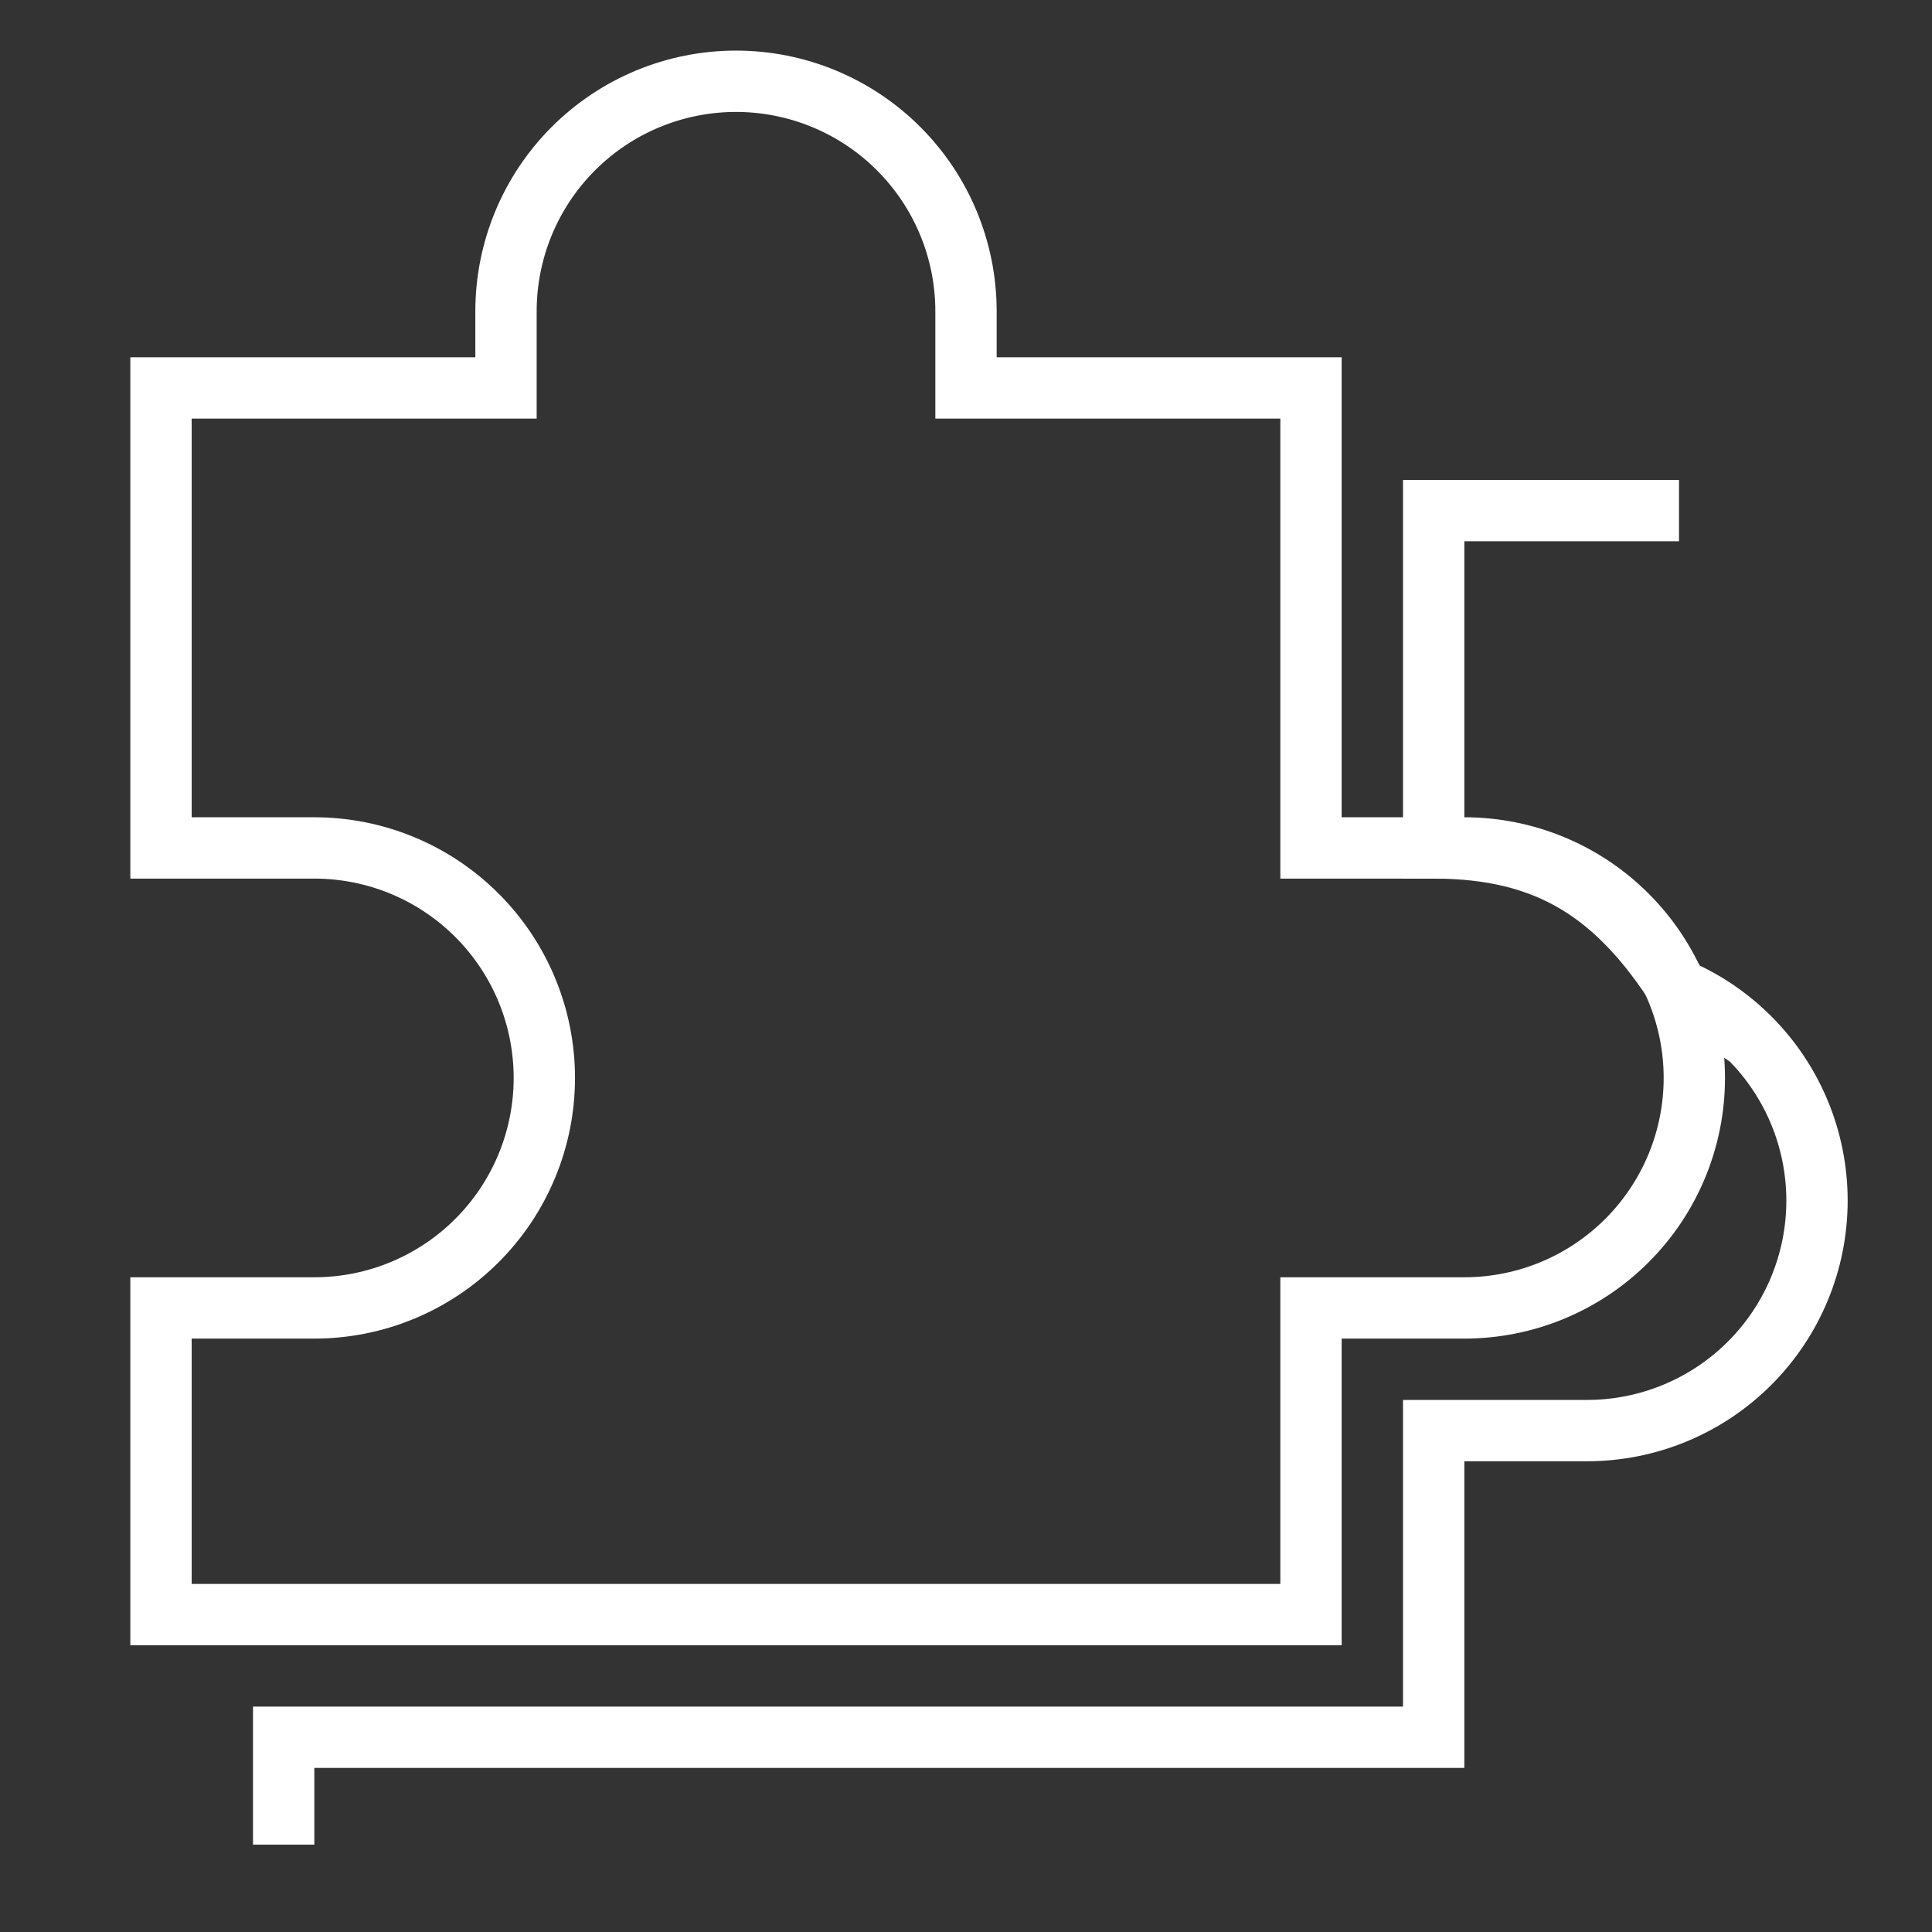
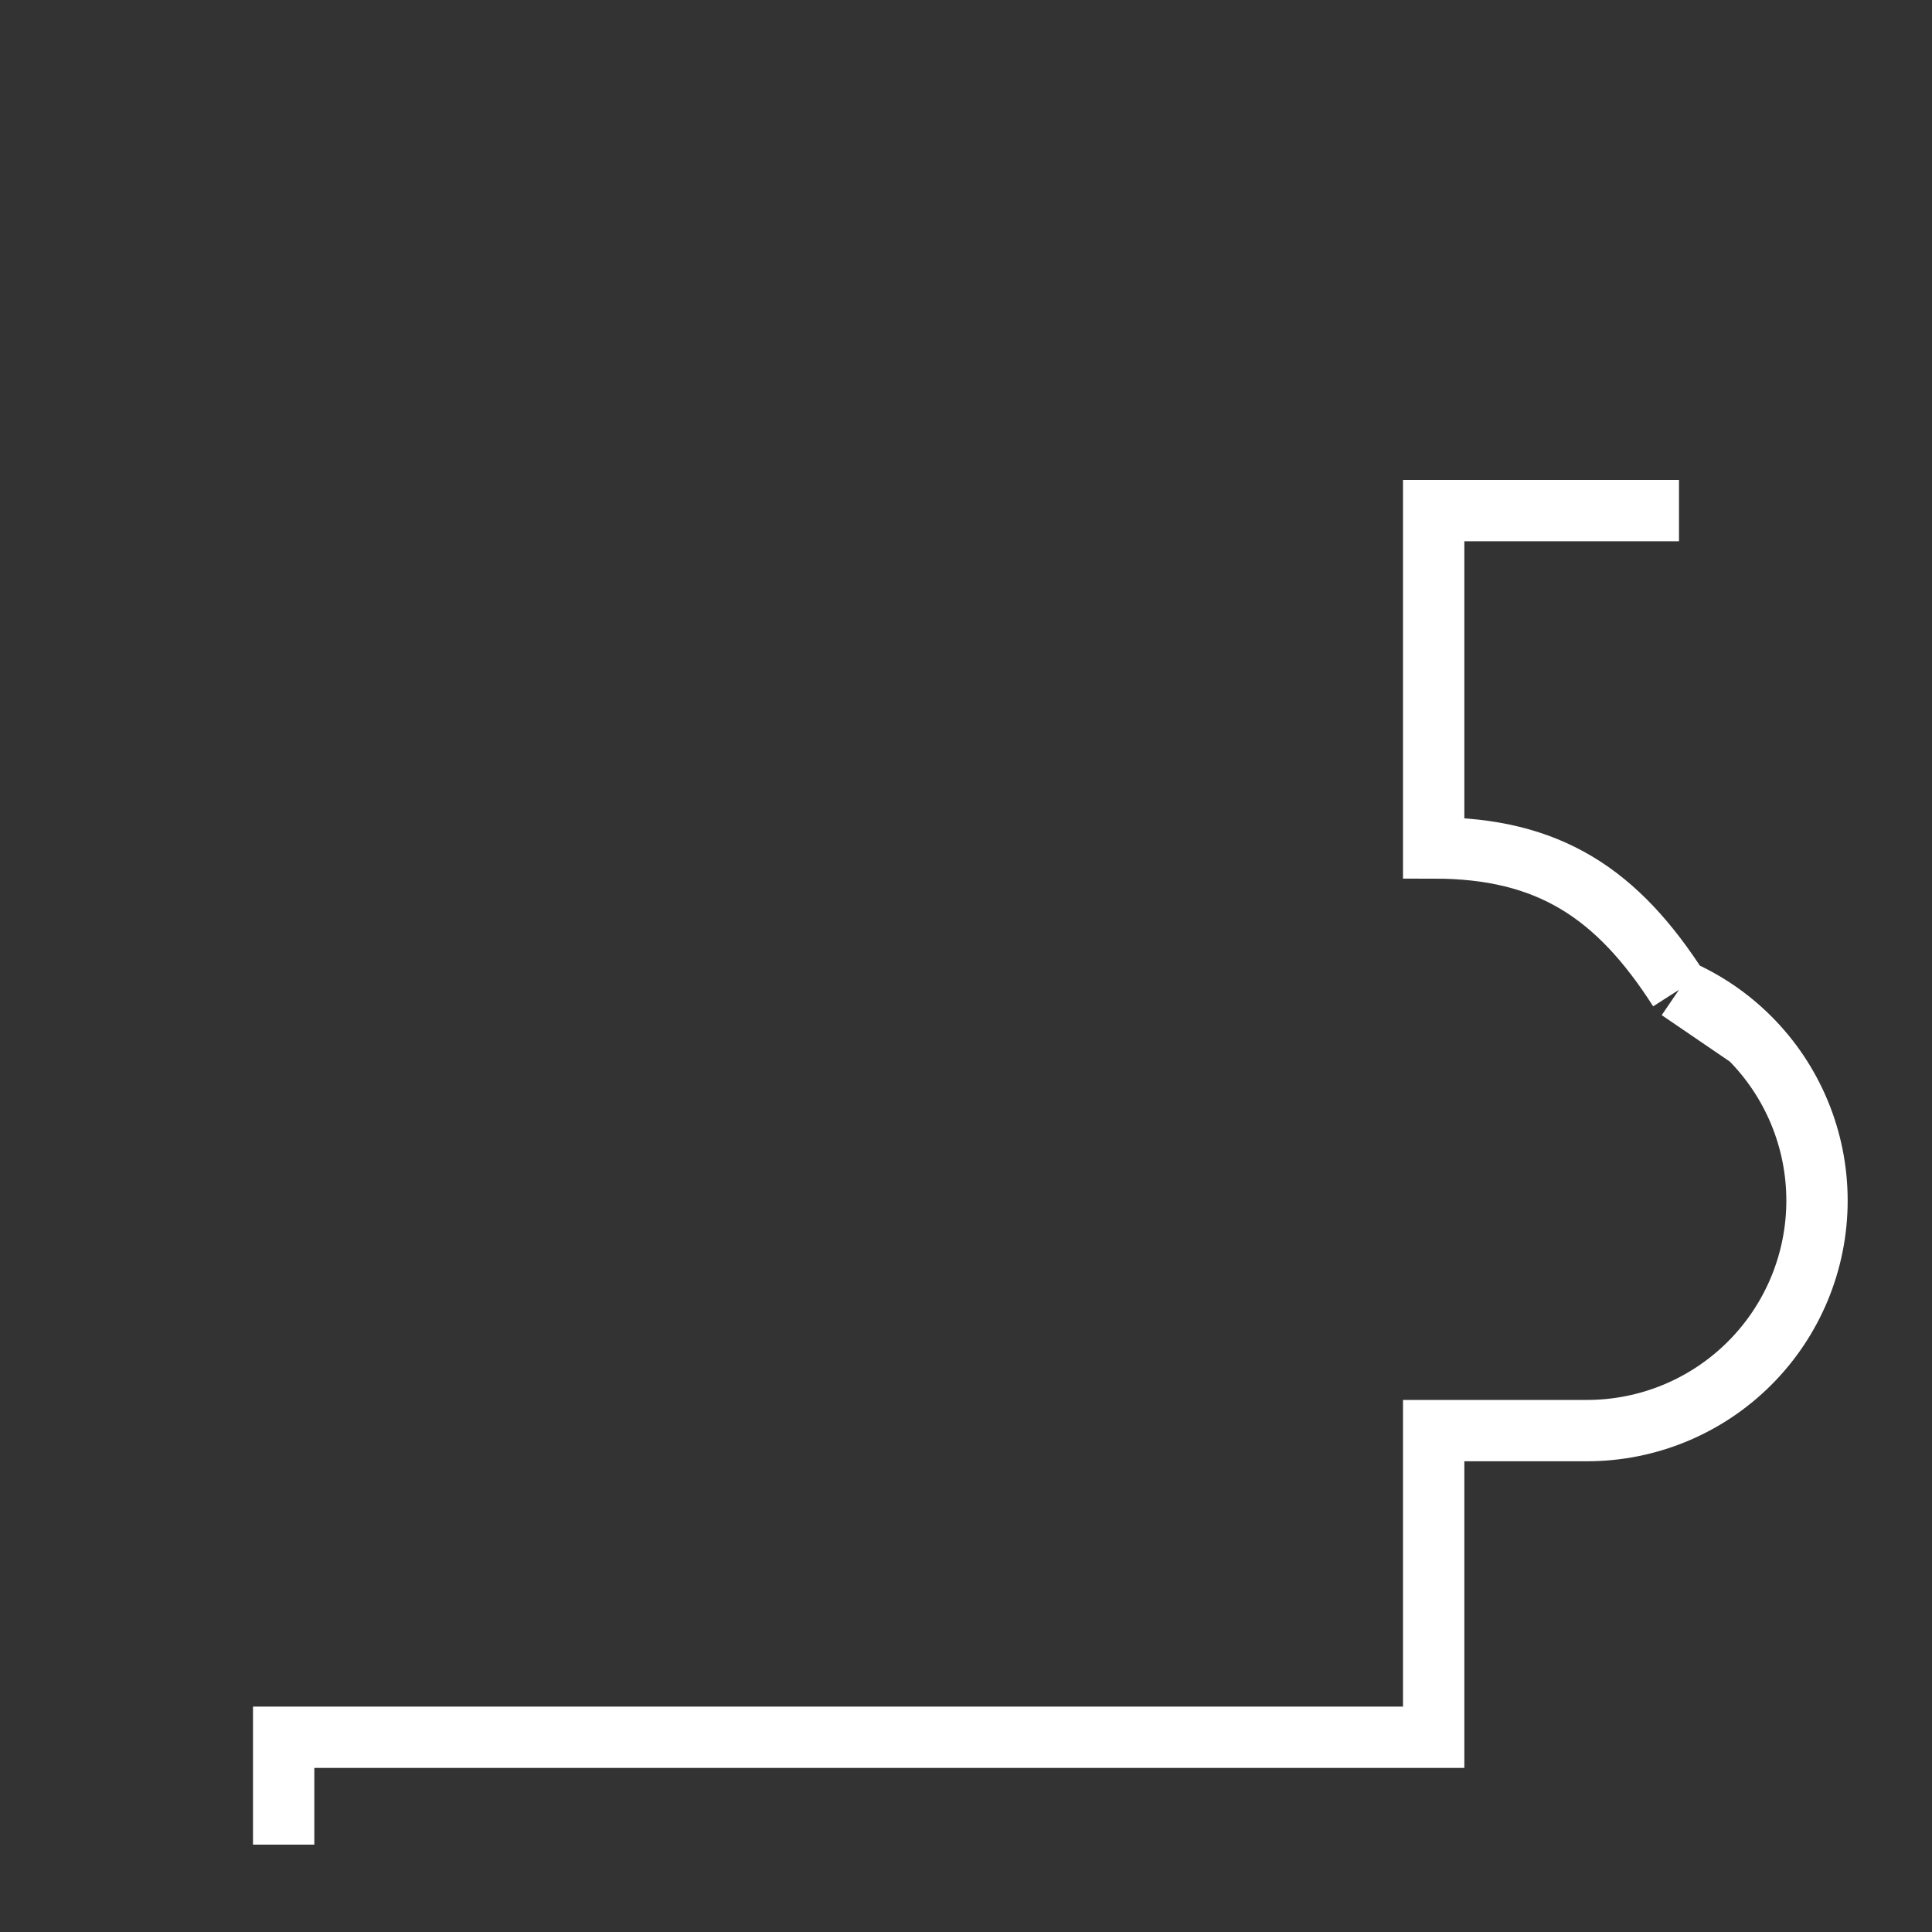
<svg xmlns="http://www.w3.org/2000/svg" width="63" height="63" viewBox="0 0 63 63" fill="none">
  <rect x="0" y="0" width="63" height="63" fill="#333333" stroke="none" />
-   <path d="M5.25 27.65V12.65H16.5V10.15C16.5 8.161 17.29 6.253 18.697 4.847C20.103 3.44 22.011 2.65 24 2.65C25.989 2.65 27.897 3.44 29.303 4.847C30.71 6.253 31.5 8.161 31.5 10.15V12.65H42.75V27.65H47.75C49.739 27.65 51.647 28.44 53.053 29.847C54.46 31.253 55.25 33.161 55.25 35.15C55.25 37.139 54.46 39.047 53.053 40.453C51.647 41.86 49.739 42.65 47.75 42.65H42.75V52.65H5.25V42.65H10.25C12.239 42.65 14.147 41.86 15.553 40.453C16.96 39.047 17.75 37.139 17.75 35.15C17.75 33.161 16.96 31.253 15.553 29.847C14.147 28.44 12.239 27.65 10.25 27.65H5.25Z" stroke="white" stroke-width="2" />
  <path d="M57.053 33.847C58.46 35.253 59.25 37.161 59.25 39.15C59.25 41.139 58.46 43.047 57.053 44.453C55.647 45.86 53.739 46.65 51.75 46.65H46.75V56.65H9.25V60.15M57.053 33.847C56.384 33.177 55.601 32.648 54.75 32.276M57.053 33.847L54.75 32.276M54.75 32.276C52.75 29.15 50.523 27.65 46.75 27.65V16.65H54.75" stroke="white" stroke-width="2" />
</svg>